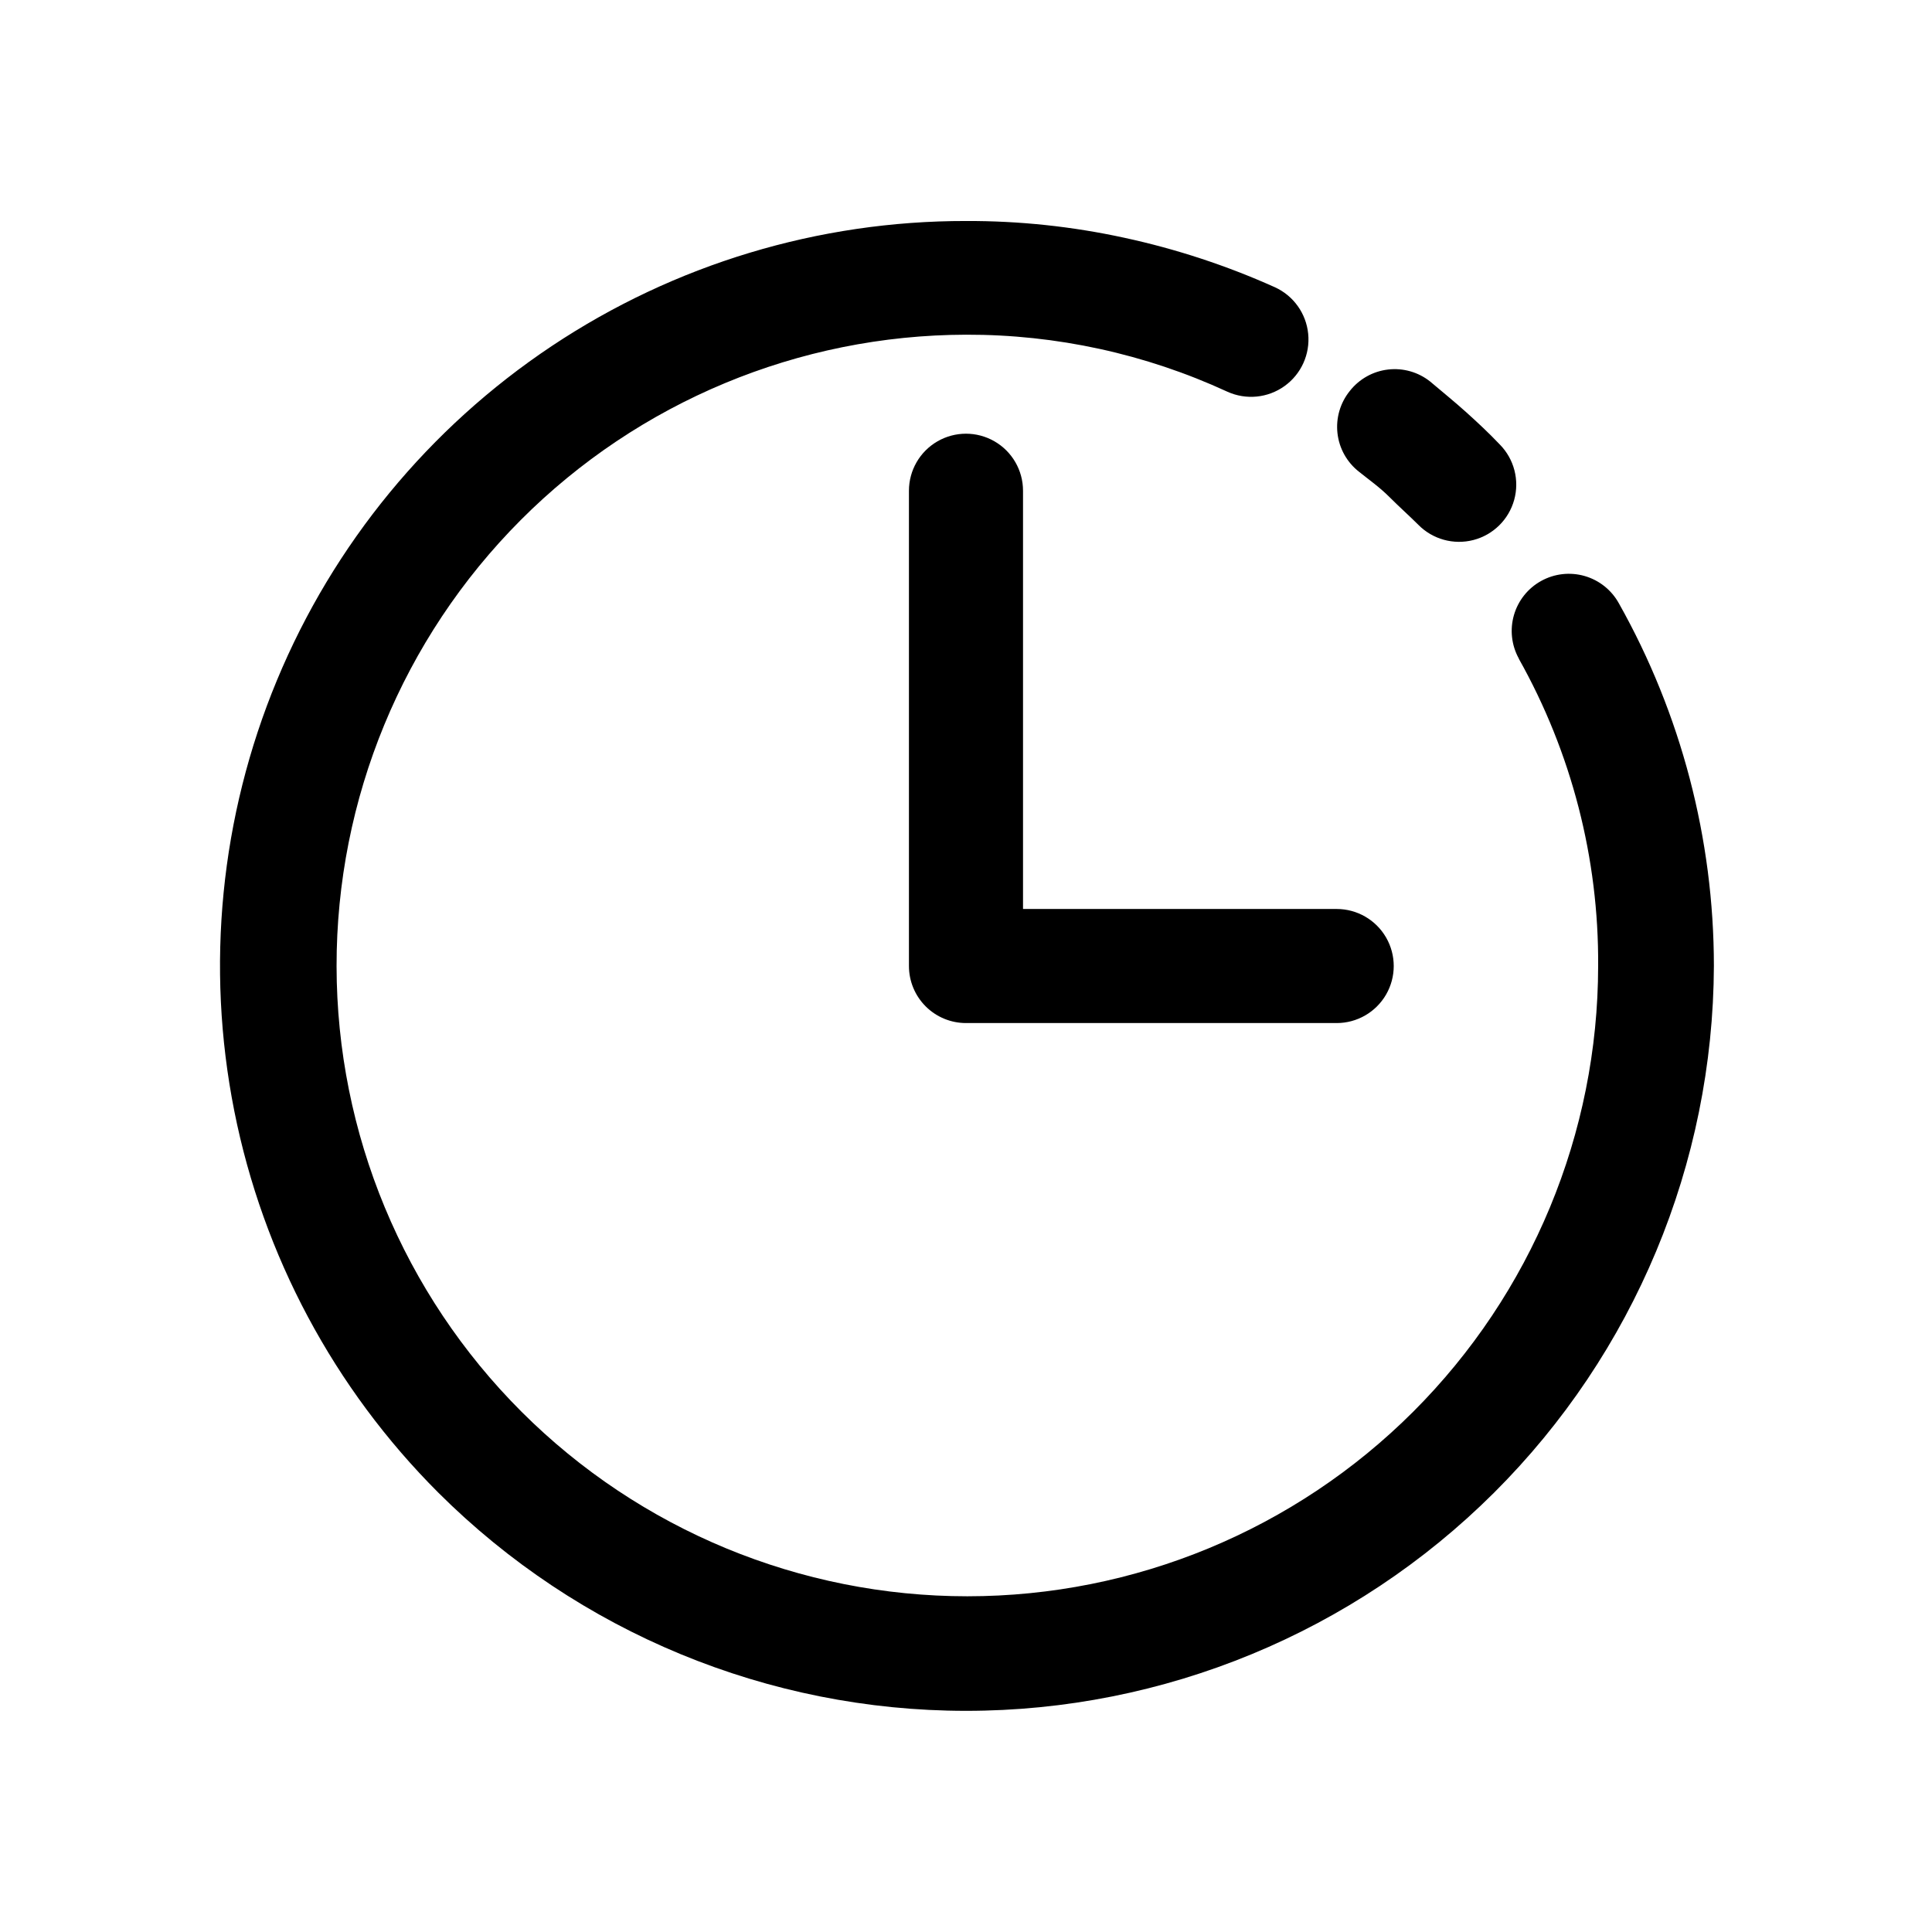
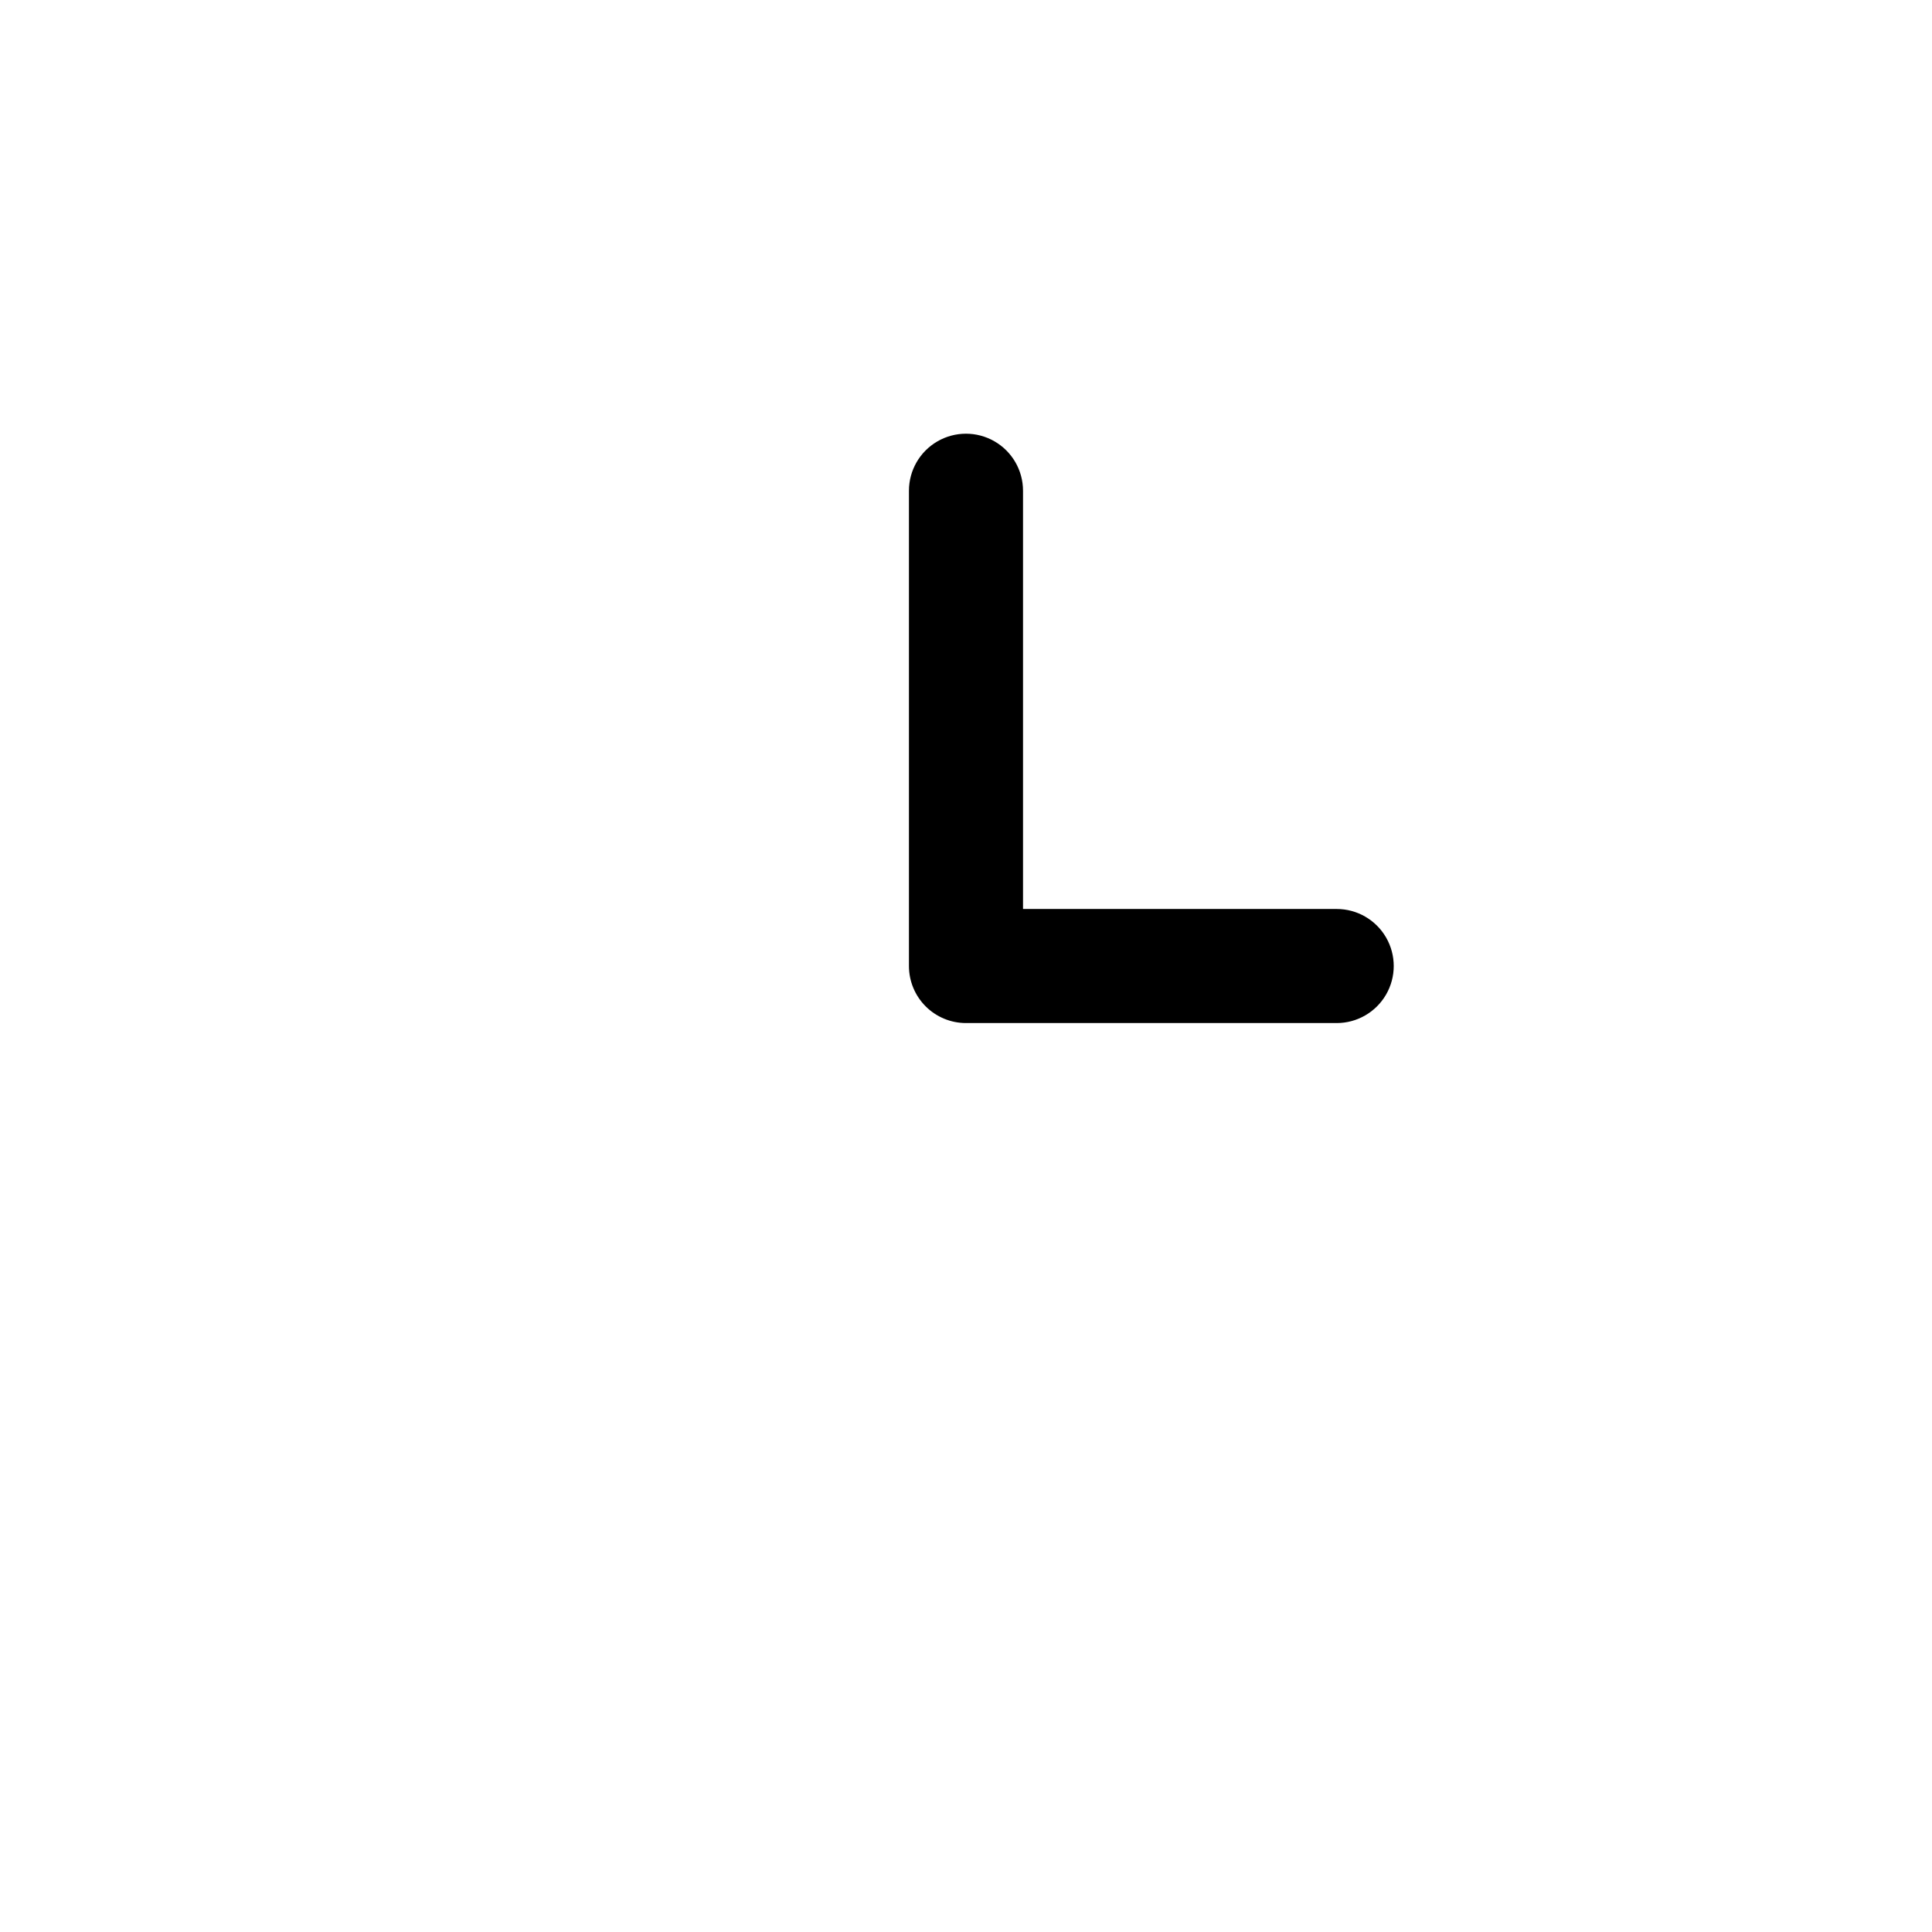
<svg xmlns="http://www.w3.org/2000/svg" fill="#000000" width="800px" height="800px" version="1.1" viewBox="144 144 512 512">
  <g>
    <path d="m384.88 274.05c0-5.402 2.883-10.391 7.559-13.09 4.676-2.699 10.438-2.699 15.113 0 4.676 2.699 7.559 7.688 7.559 13.09v110.84h83.129c5.398 0 10.387 2.883 13.09 7.559 2.699 4.676 2.699 10.438 0 15.113-2.703 4.676-7.691 7.559-13.09 7.559h-98.242c-4.012 0-7.856-1.594-10.688-4.426-2.836-2.836-4.43-6.68-4.43-10.688z" />
-     <path d="m504.14 269.01c-3.188-2.5-5.242-6.172-5.695-10.199s0.727-8.066 3.277-11.211c2.488-3.168 6.141-5.211 10.141-5.672 4-0.465 8.023 0.688 11.168 3.203 3.273 2.769 6.449 5.34 9.473 8.062 3.023 2.719 5.945 5.441 8.969 8.613 3.797 3.859 5.246 9.453 3.801 14.672-1.441 5.219-5.562 9.273-10.805 10.633-5.242 1.355-10.812-0.184-14.609-4.047-2.316-2.316-5.039-4.734-7.656-7.356-2.621-2.621-5.441-4.586-8.062-6.699zm42.371 49.523c-1.945-3.512-2.414-7.656-1.305-11.516s3.707-7.121 7.223-9.062c3.516-1.945 7.656-2.414 11.516-1.305 3.859 1.109 7.121 3.711 9.066 7.223 16.496 29.336 25.172 62.422 25.188 96.078-0.188 52.438-21.152 102.66-58.301 139.67-37.148 37.008-87.453 57.781-139.89 57.77s-102.73-20.809-139.86-57.832c-27.633-27.621-46.445-62.824-54.059-101.14-7.613-38.32-3.684-78.039 11.293-114.12 14.977-36.086 40.324-66.918 72.832-88.586 32.512-21.668 70.723-33.203 109.79-33.145 14.09-0.051 28.145 1.438 41.914 4.434 13.723 2.965 27.098 7.352 39.902 13.102 4.949 2.238 8.328 6.949 8.863 12.359 0.535 5.406-1.855 10.688-6.273 13.852-4.414 3.168-10.184 3.738-15.133 1.496-21.719-10.02-45.359-15.176-69.273-15.113-44.309 0.094-86.762 17.773-118.04 49.152-31.277 31.379-48.82 73.891-48.77 118.2 0.047 44.305 17.684 86.781 49.031 118.09s73.844 48.895 118.15 48.891c44.305-0.004 86.797-17.598 118.14-48.914 31.34-31.316 48.969-73.793 49.008-118.1 0.199-28.504-7.043-56.566-21.008-81.418z" />
  </g>
</svg>